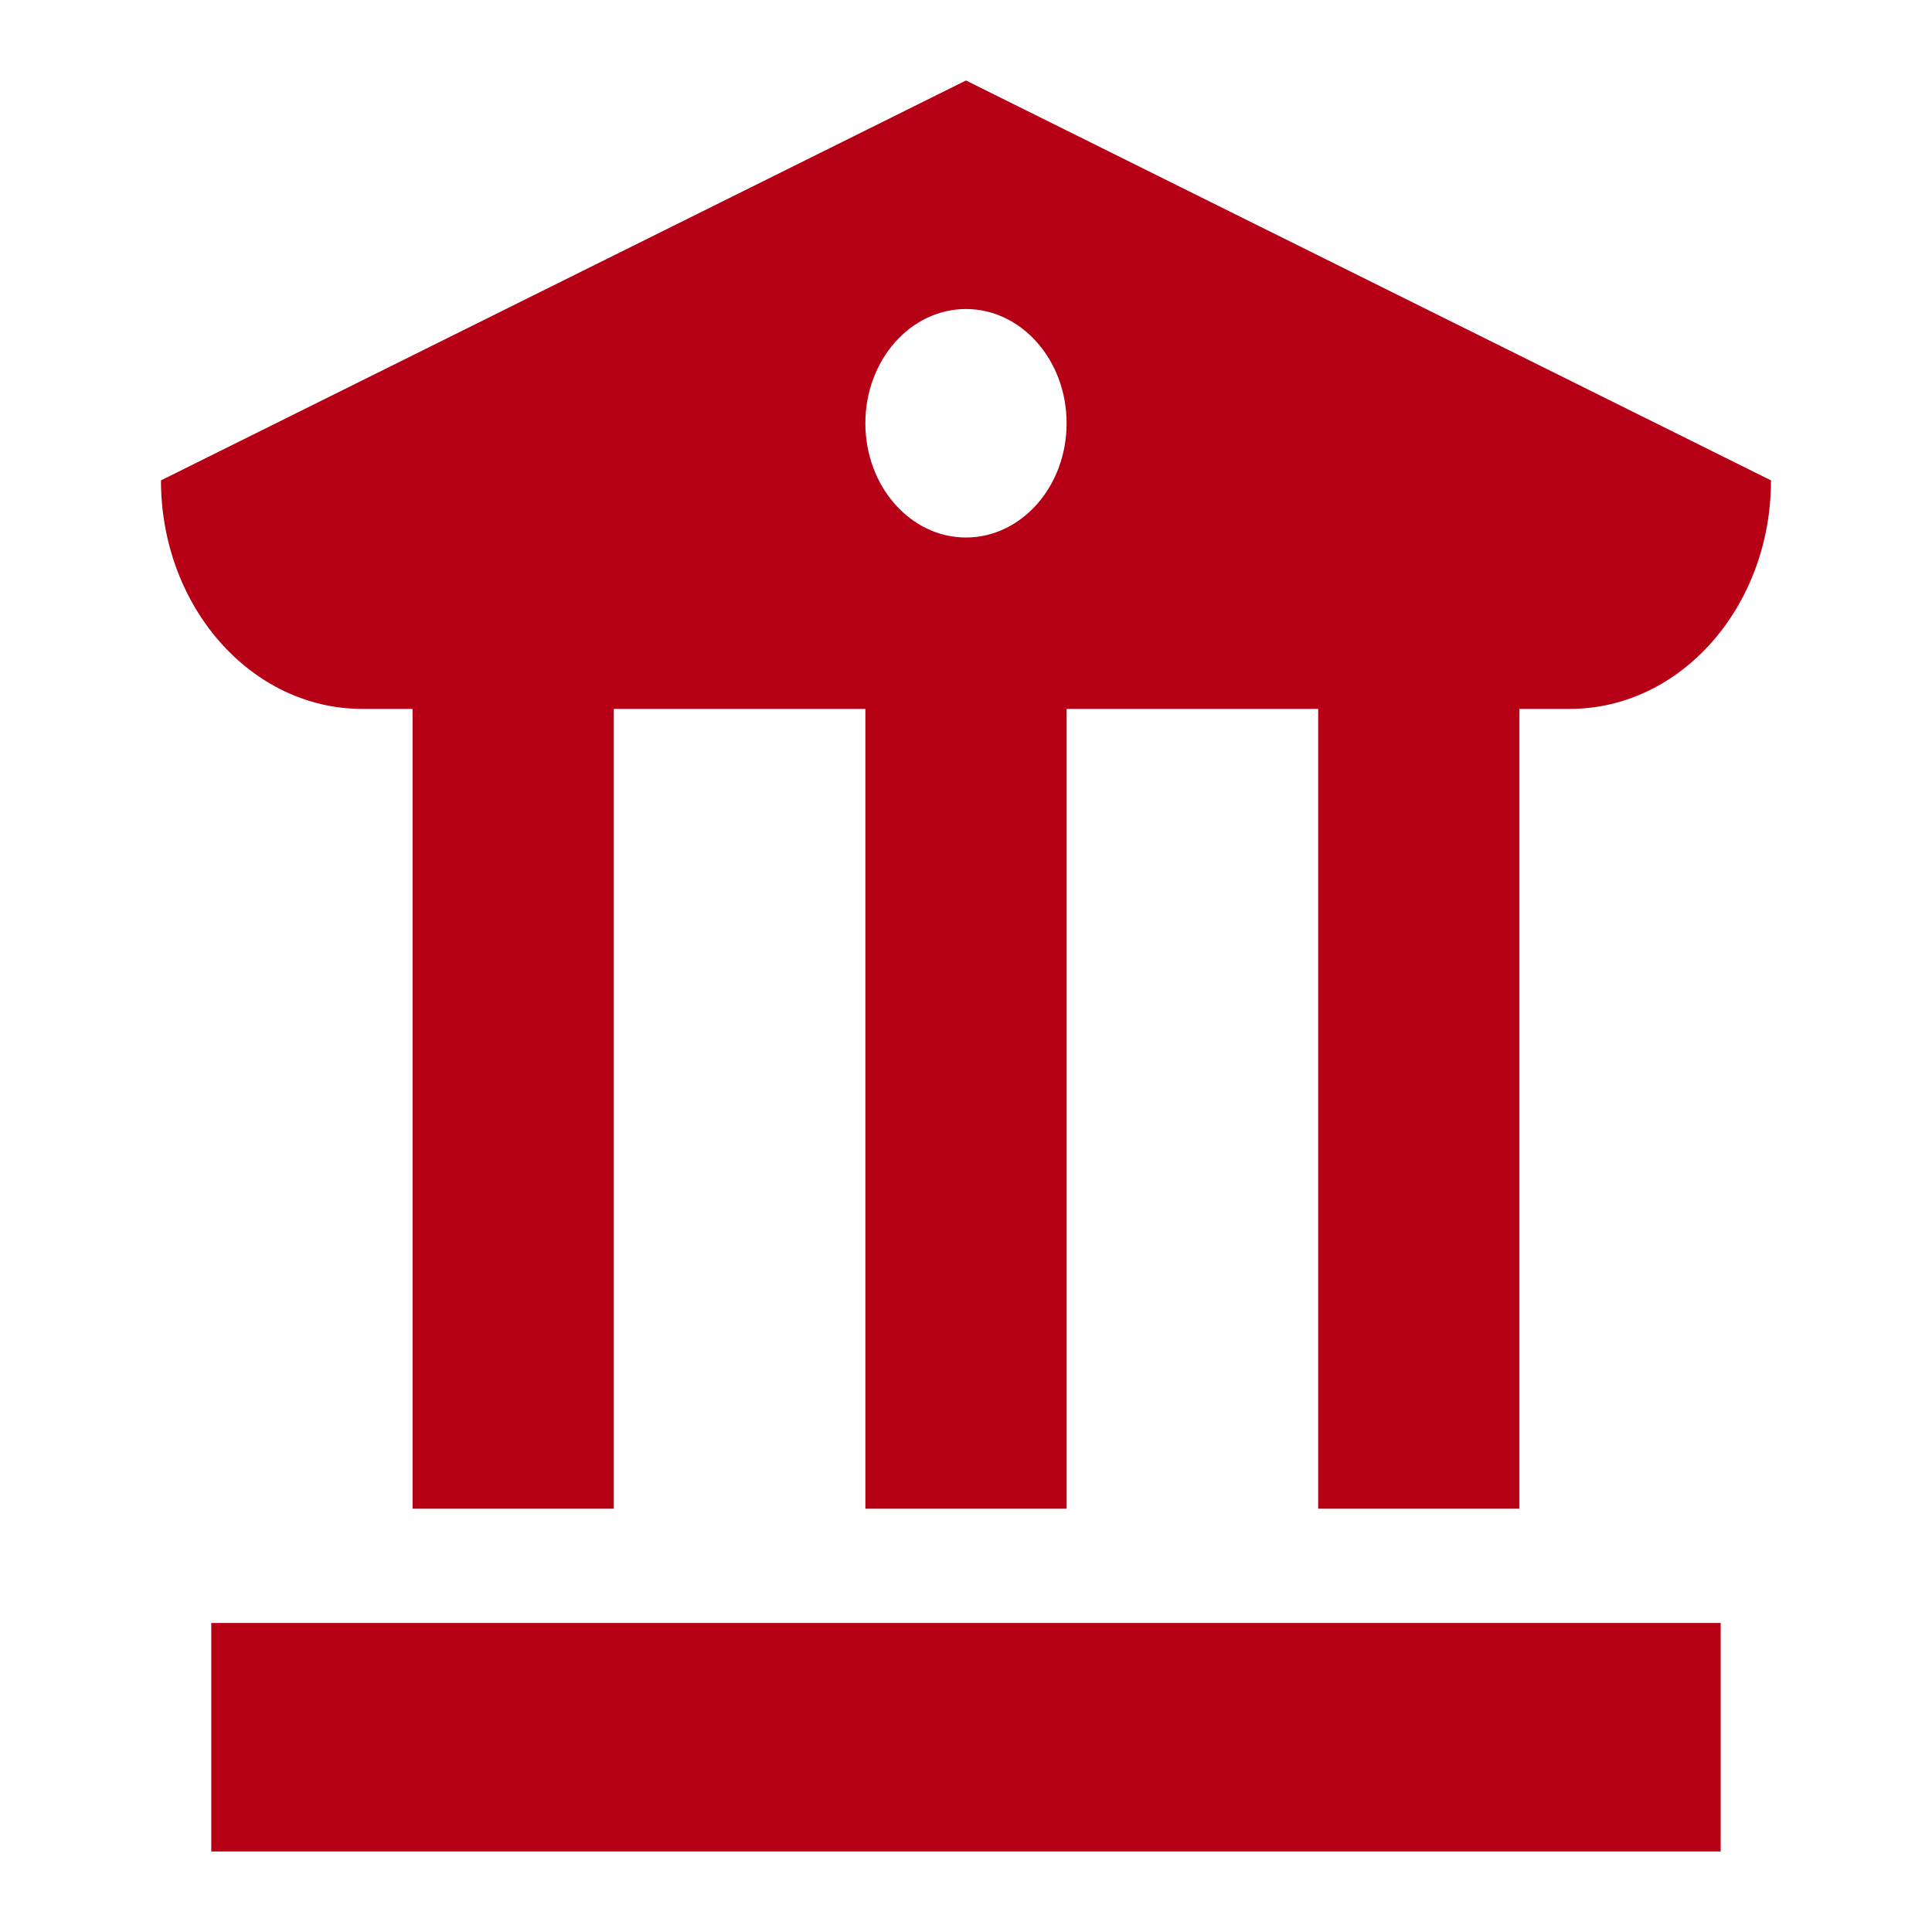
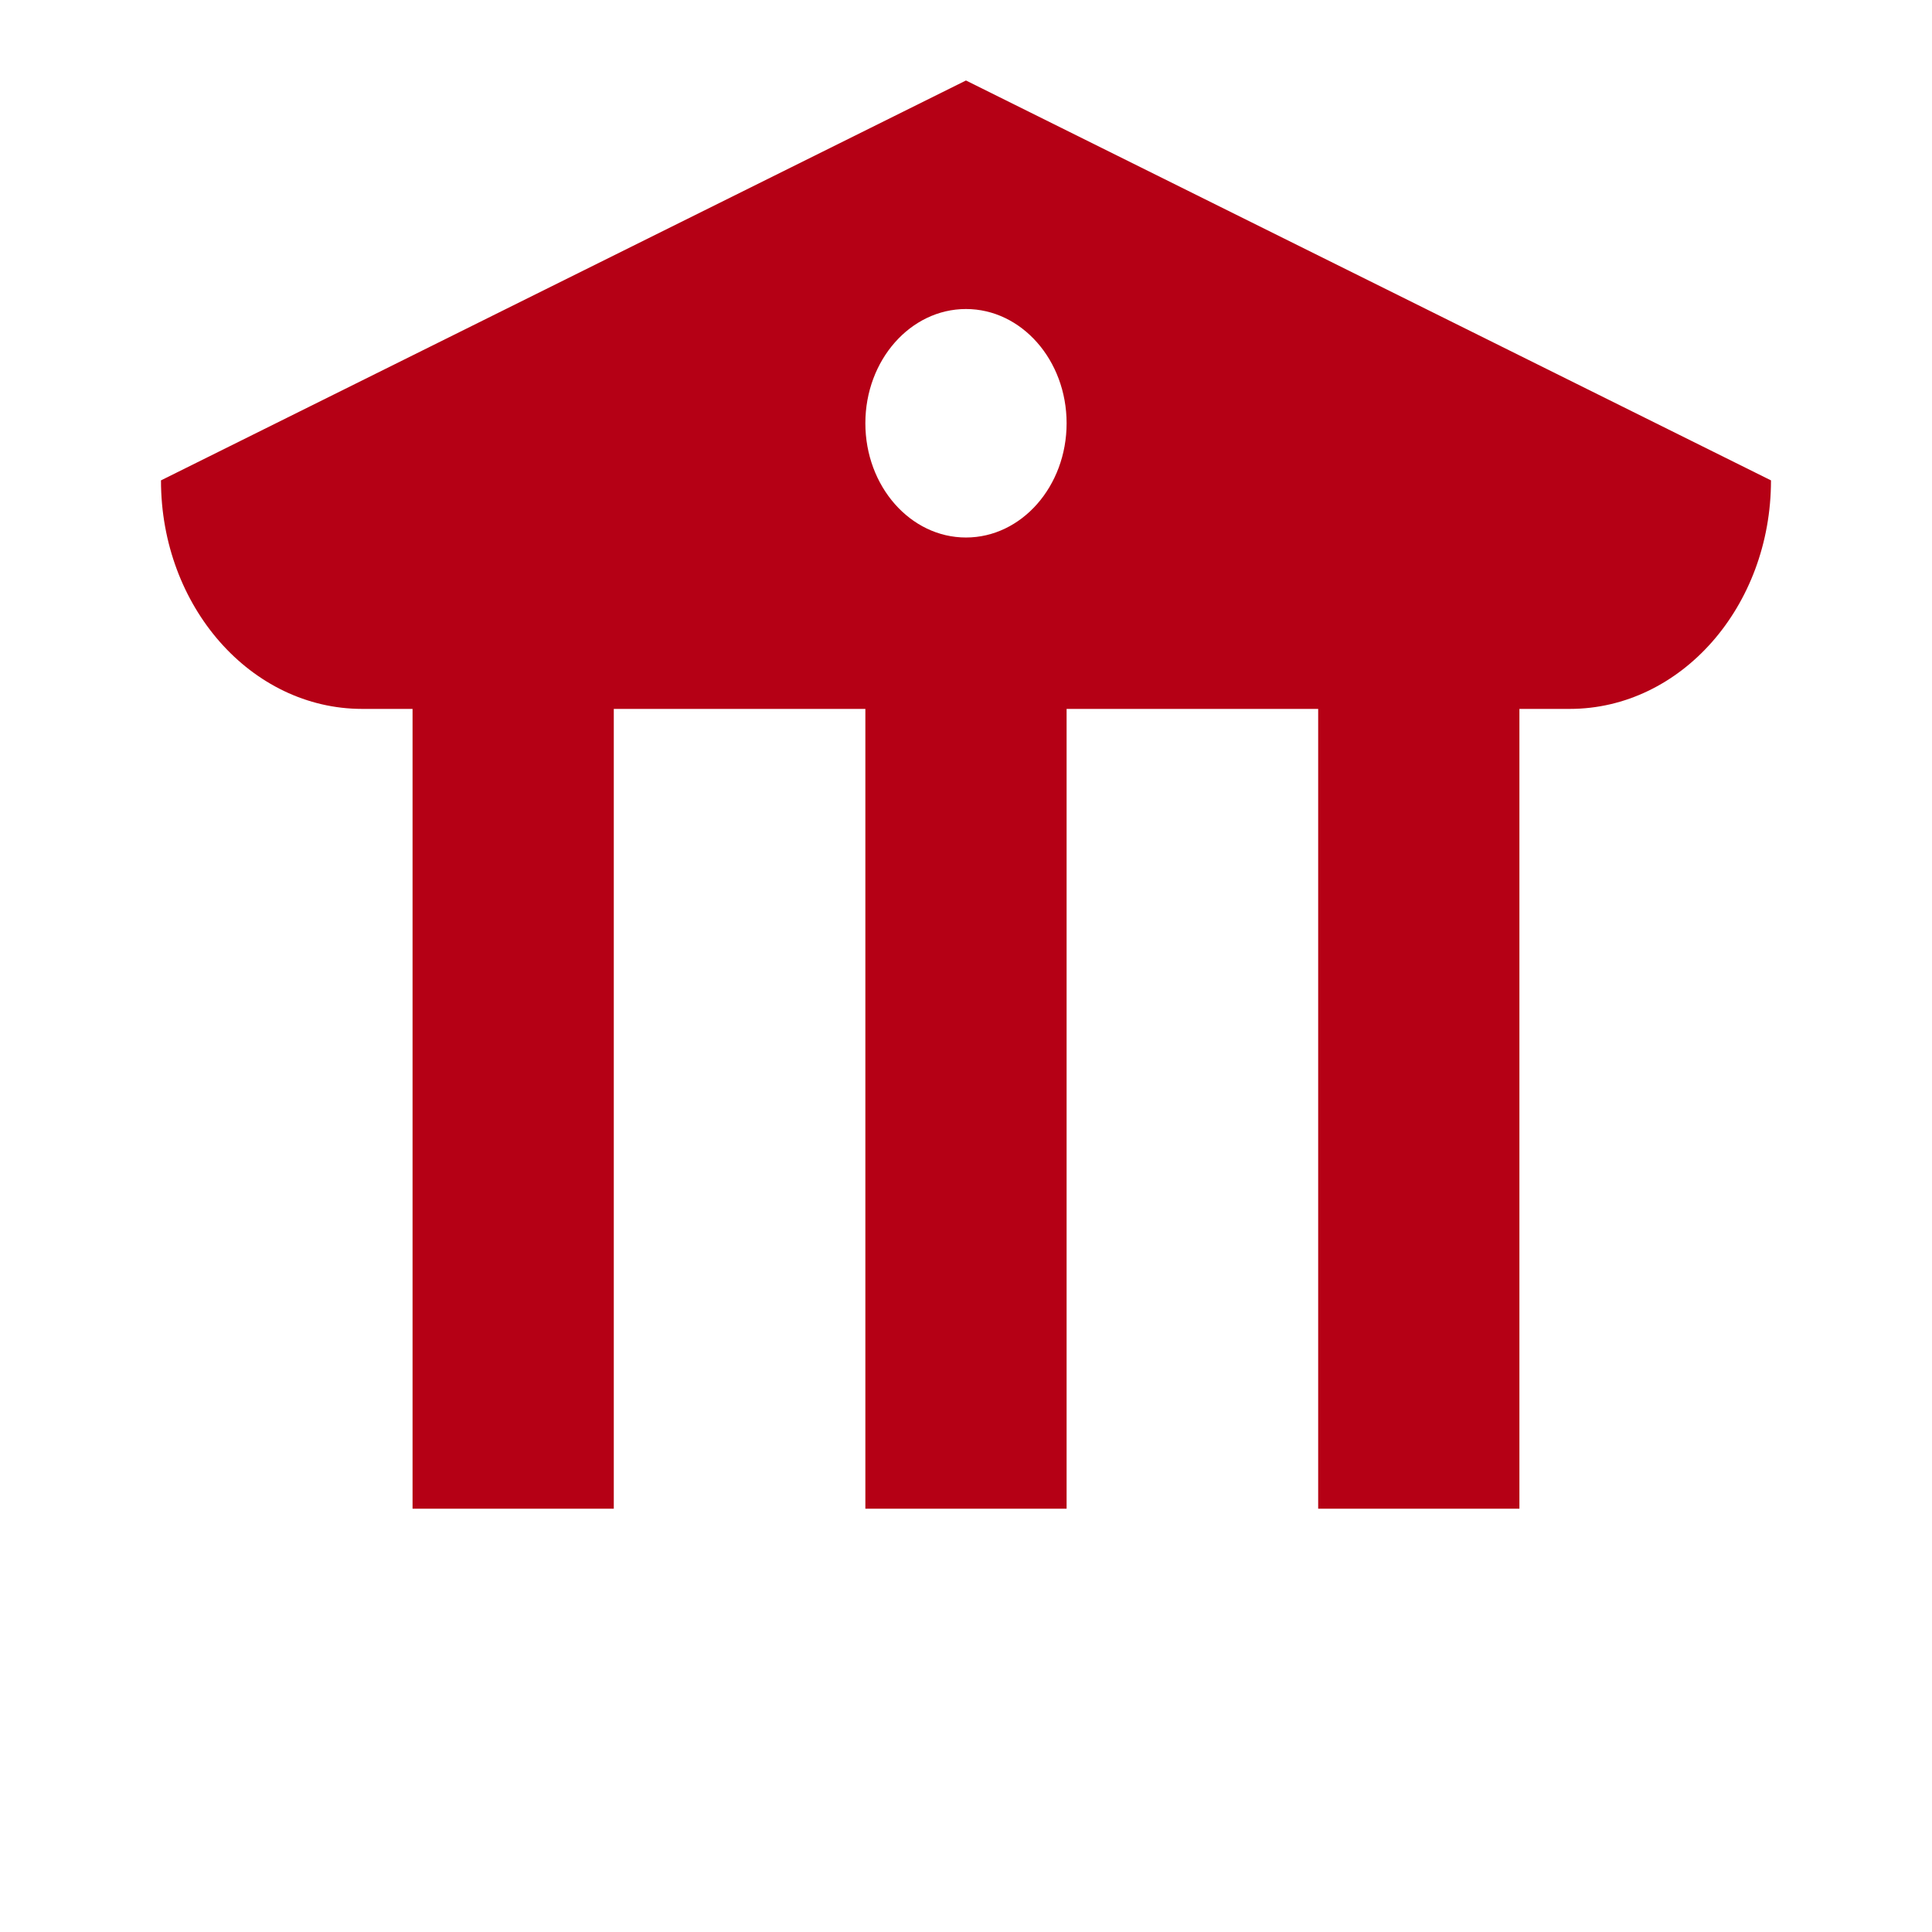
<svg xmlns="http://www.w3.org/2000/svg" width="56" height="56" viewBox="0 0 56 56" fill="none">
  <path fill-rule="evenodd" clip-rule="evenodd" d="M11.958 20.548H10.499C7.278 20.548 4.666 17.582 4.666 13.924L27.999 2.333L51.333 13.924C51.333 17.582 48.721 20.548 45.499 20.548H44.041V43.731H38.208V20.548H30.916V43.731H25.083V20.548H17.791V43.731H11.958V20.548ZM30.916 12.268C30.916 10.44 29.609 8.957 27.999 8.957C26.389 8.957 25.083 10.44 25.083 12.268C25.083 14.097 26.389 15.58 27.999 15.58C29.609 15.58 30.916 14.097 30.916 12.268Z" fill="#B50015" />
-   <path d="M49.874 47.043V53.666H6.124V47.043H49.874Z" fill="#B50015" />
</svg>